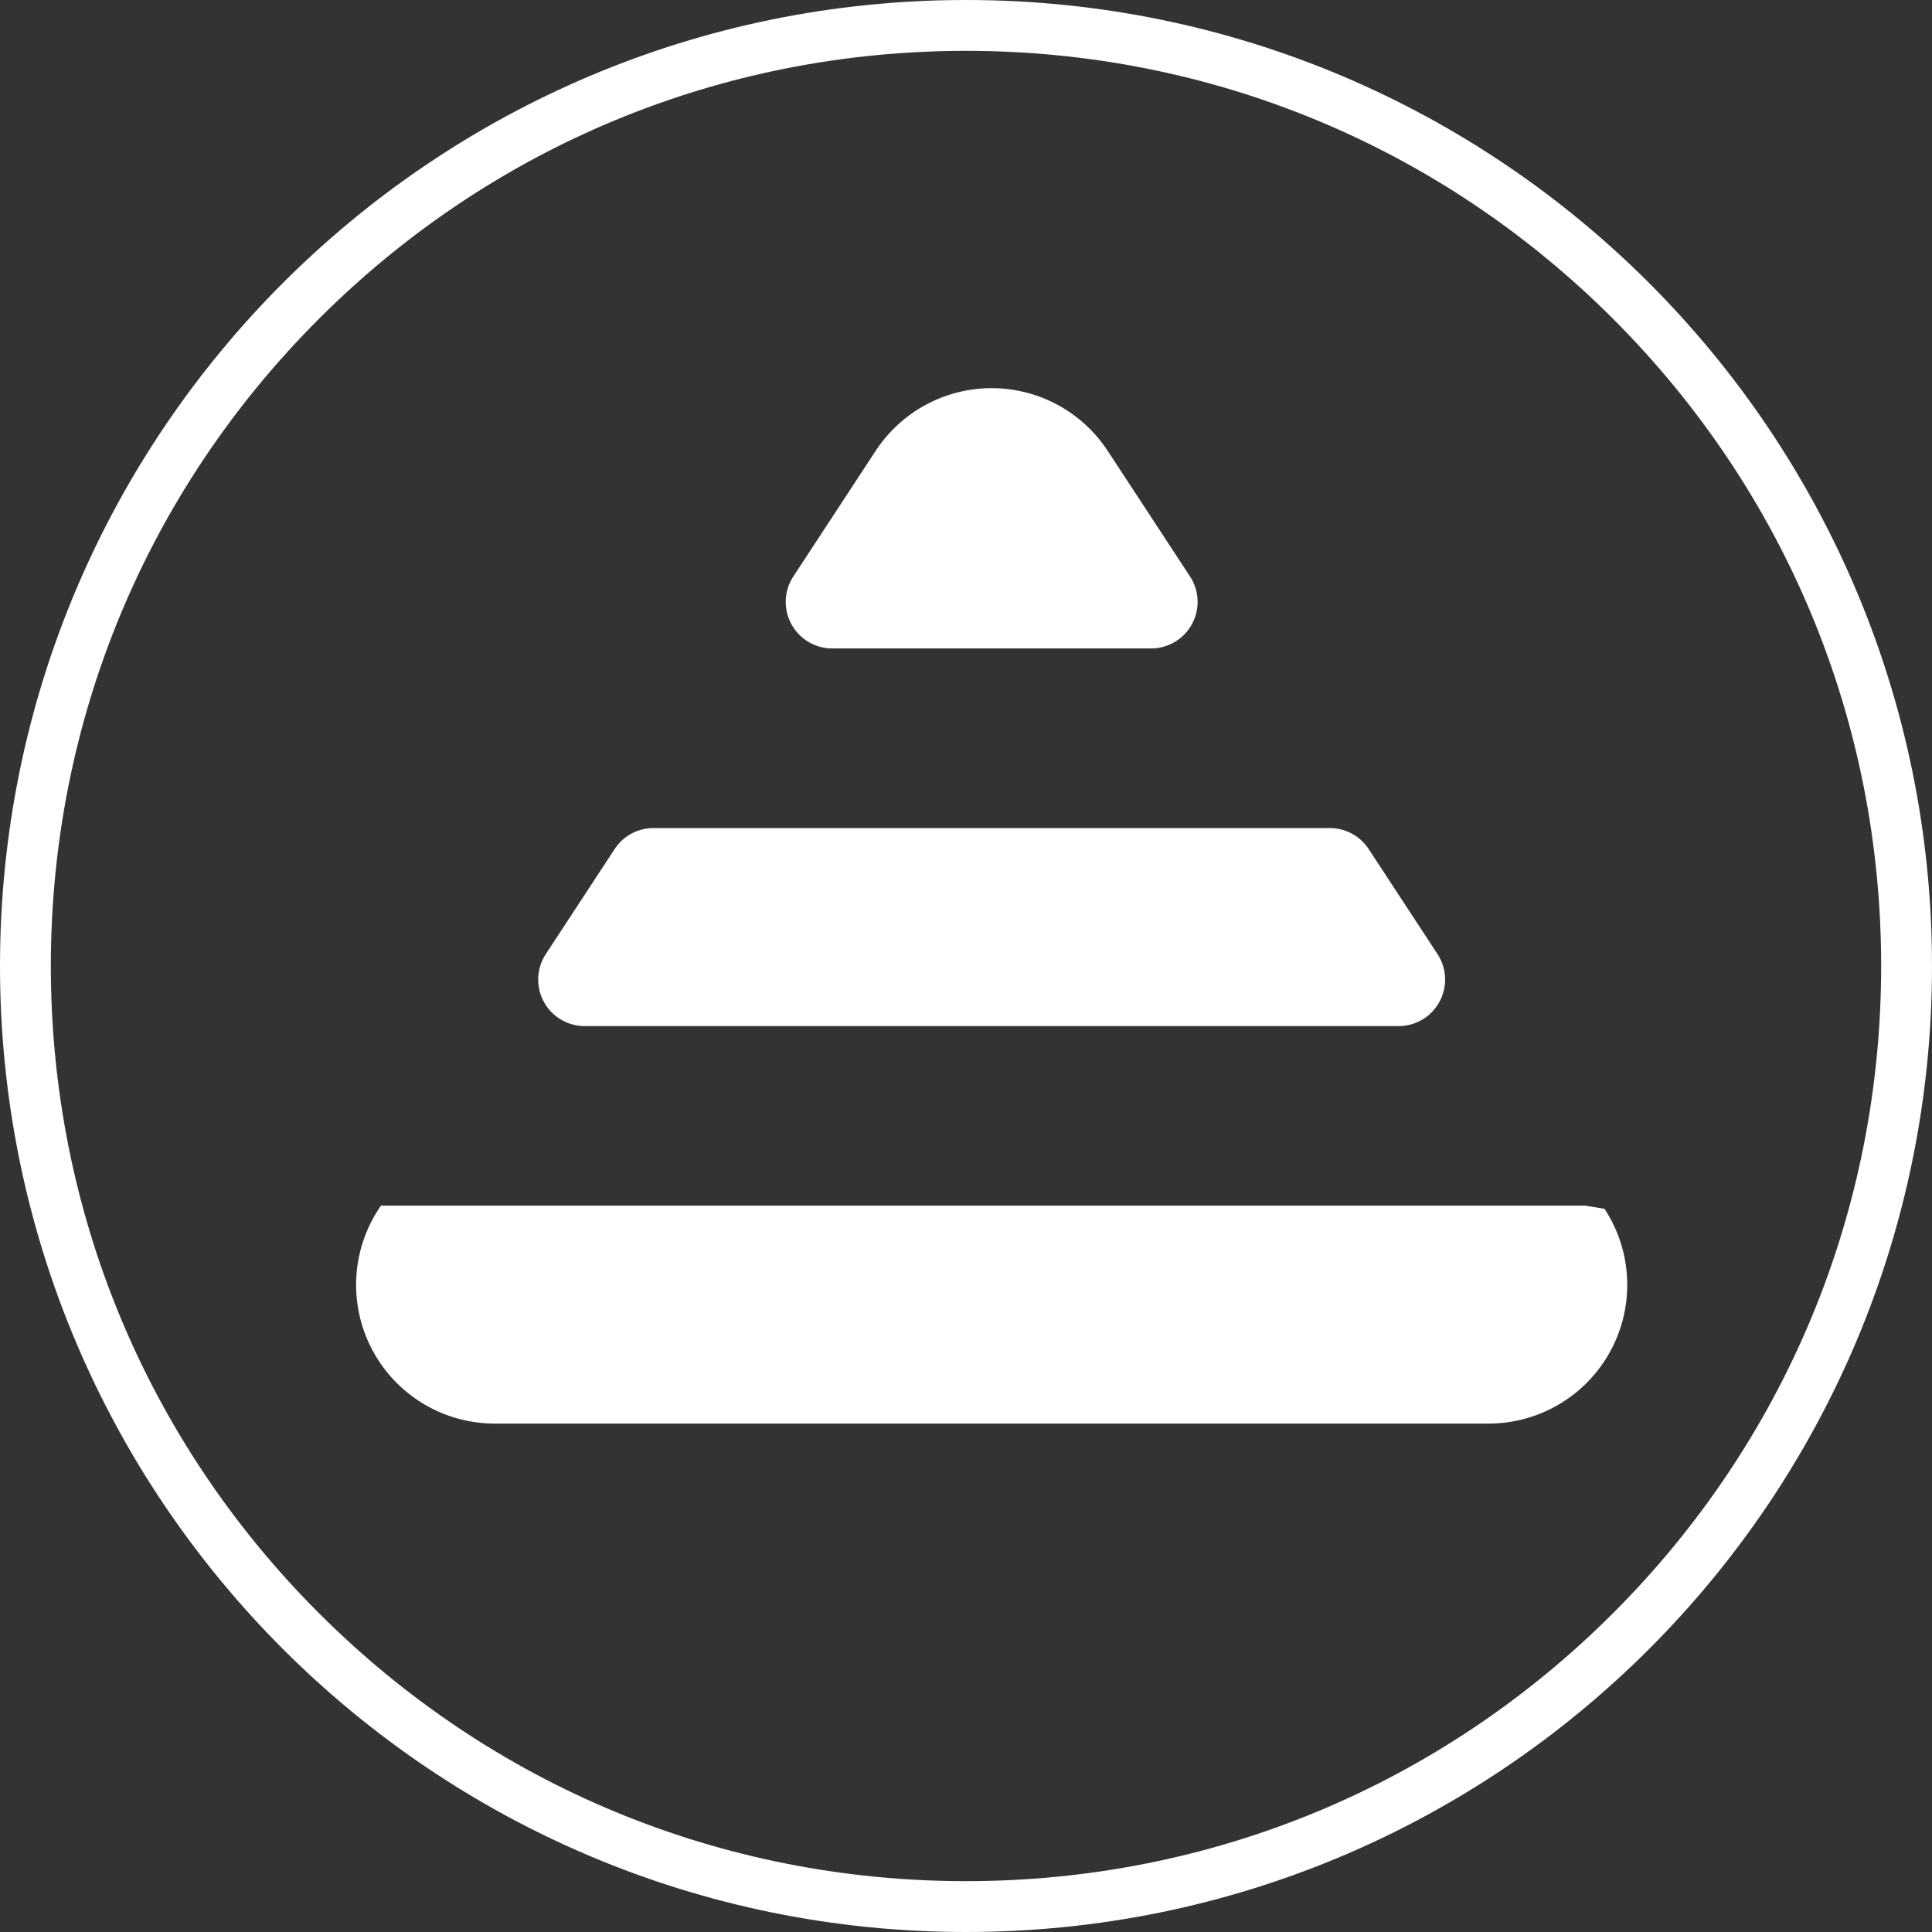
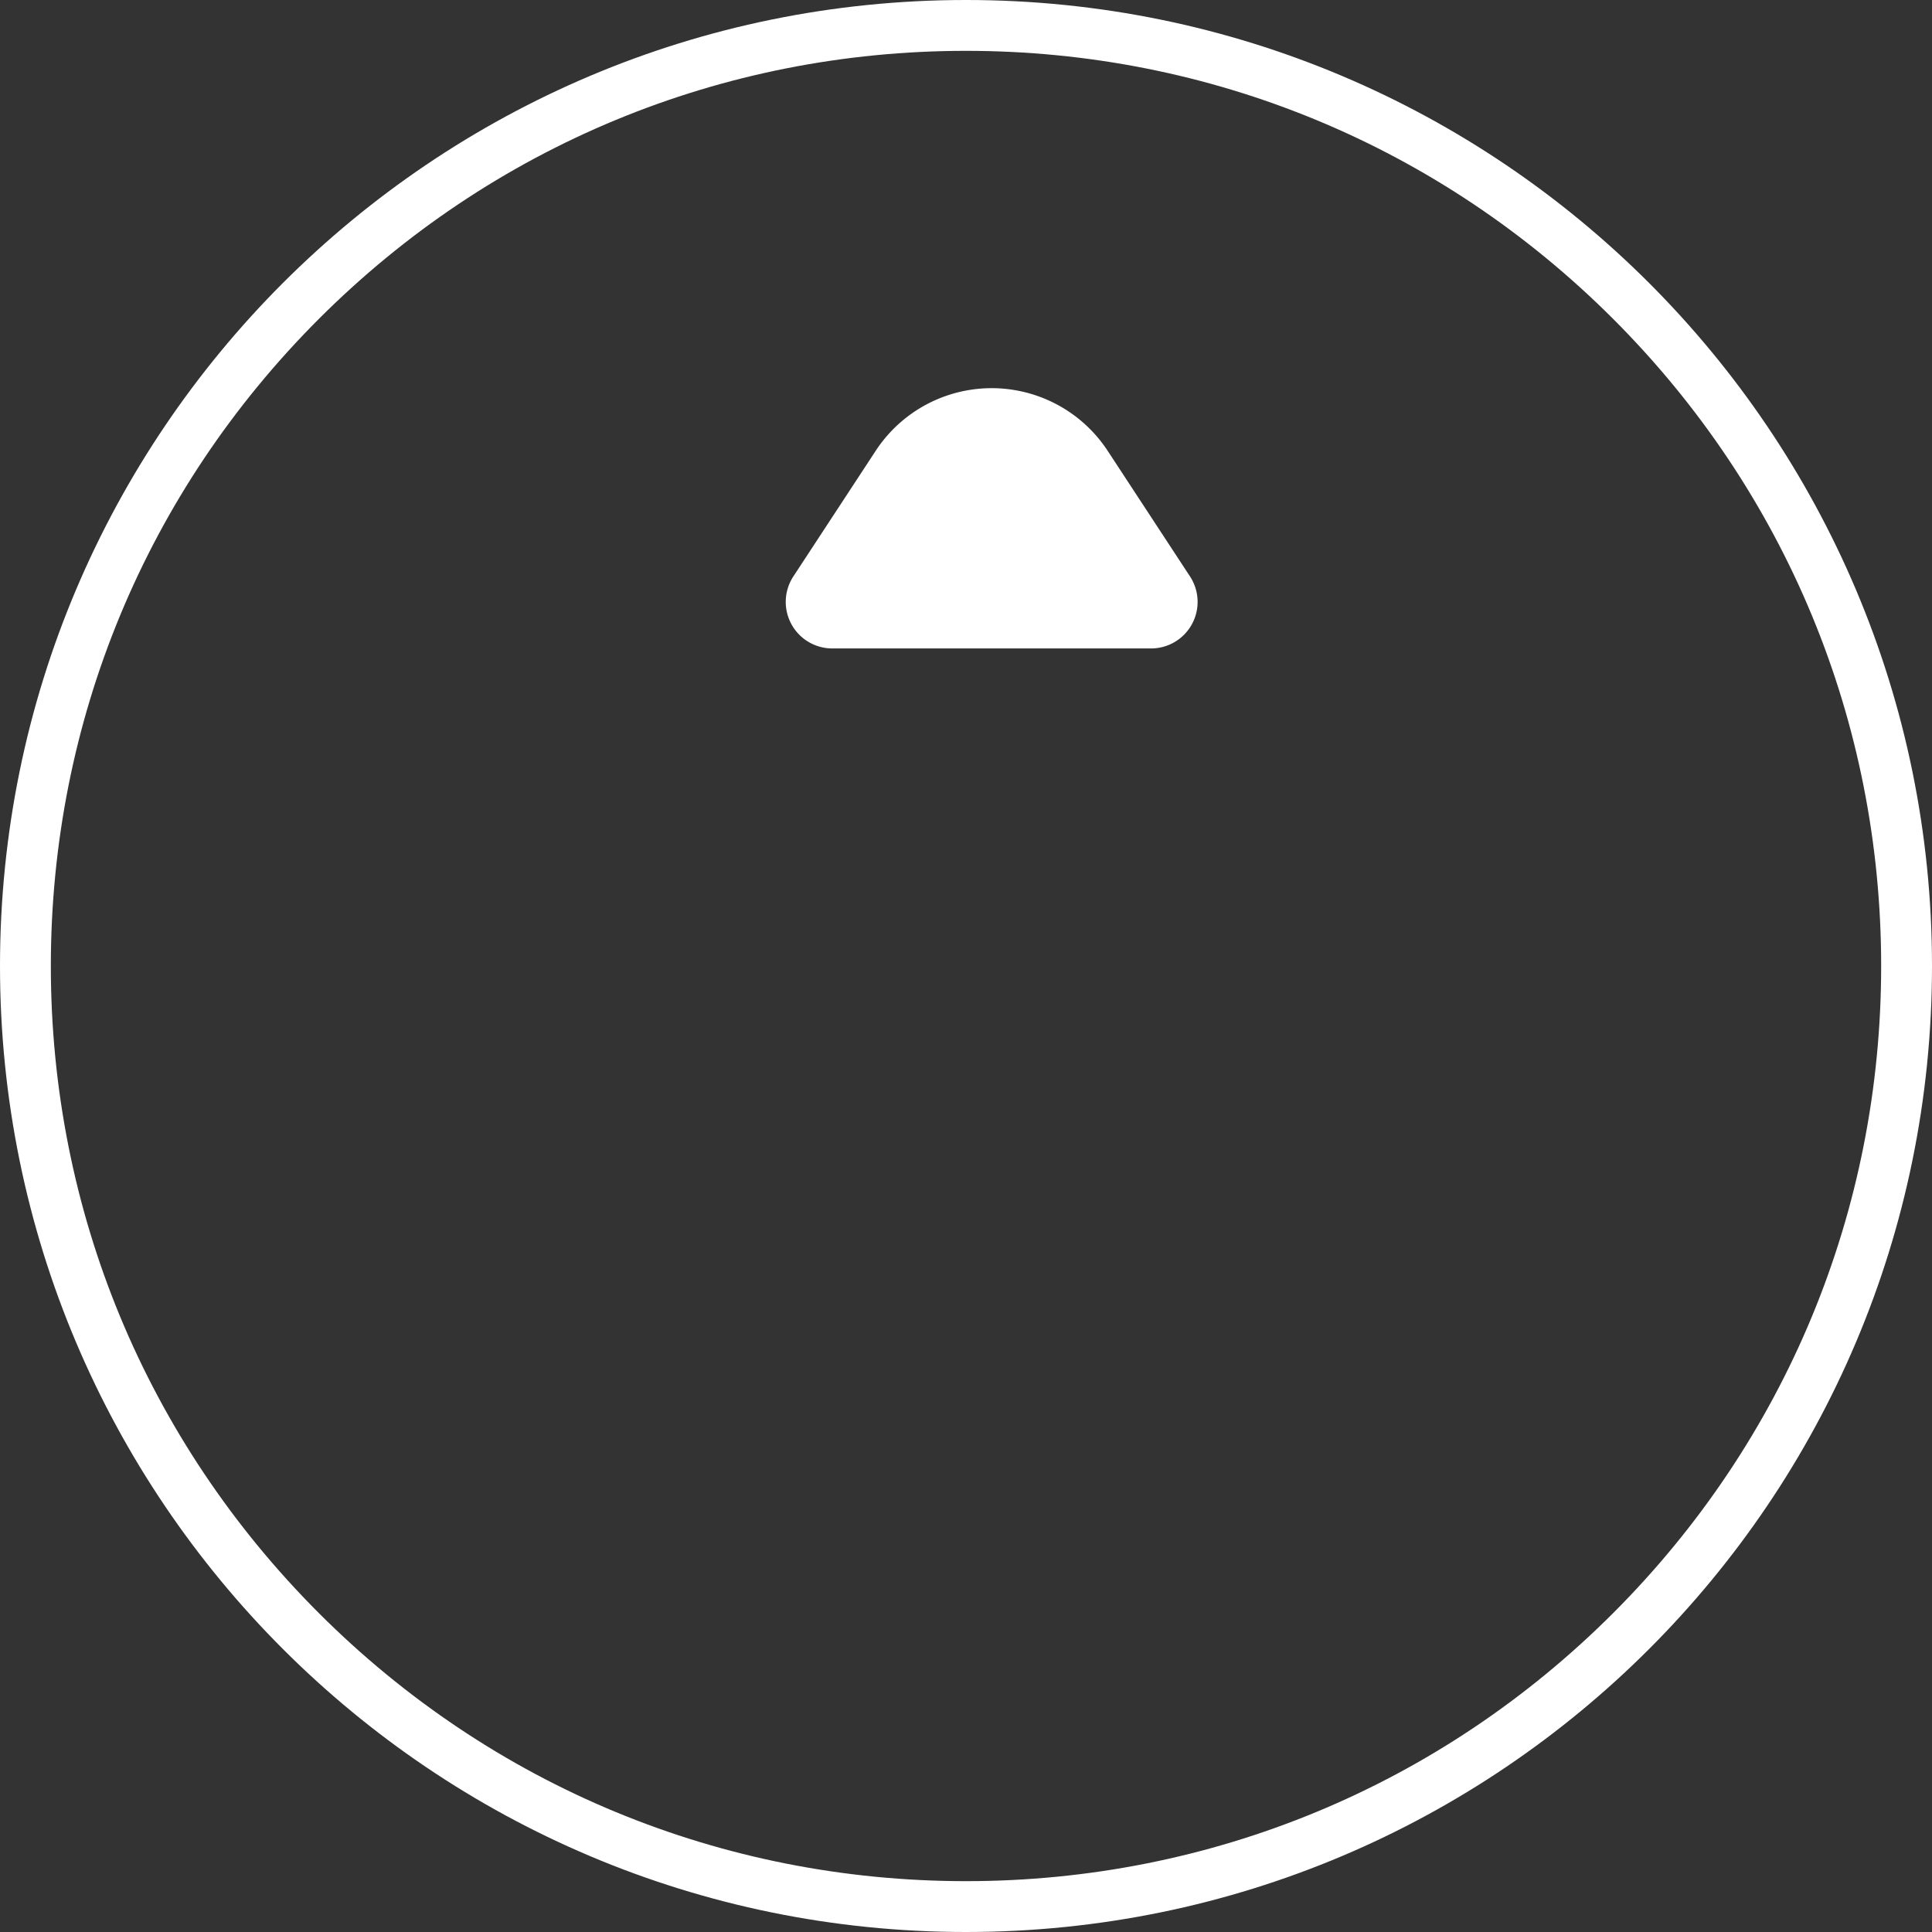
<svg xmlns="http://www.w3.org/2000/svg" width="38" height="38" viewBox="0 0 38 38">
  <rect x="0" y="0" width="38" height="38" fill="#333333" stroke="none" />
  <g id="Path_458" data-name="Path 458" fill="none">
    <path d="M19,0A19,19,0,1,1,0,19,19,19,0,0,1,19,0Z" stroke="none" />
    <path d="M 19 1 C 14.192 1 9.672 2.872 6.272 6.272 C 2.872 9.672 1 14.192 1 19 C 1 23.808 2.872 28.328 6.272 31.728 C 9.672 35.128 14.192 37 19 37 C 23.808 37 28.328 35.128 31.728 31.728 C 35.128 28.328 37 23.808 37 19 C 37 14.192 35.128 9.672 31.728 6.272 C 28.328 2.872 23.808 1 19 1 M 19 0 C 29.493 0 38 8.507 38 19 C 38 29.493 29.493 38 19 38 C 8.507 38 0 29.493 0 19 C 0 8.507 8.507 0 19 0 Z" stroke="none" fill="#ffffff" />
  </g>
  <g id="Advanced" transform="translate(7 7.636)">
    <path id="Path_454" data-name="Path 454" d="M532.292,173.819l-1.619-2.47a2.728,2.728,0,0,0-4.564,0l-1.619,2.47a.915.915,0,0,0,.765,1.416h6.272A.915.915,0,0,0,532.292,173.819Z" transform="translate(-515.886 -170.117)" fill="#ffffff" />
-     <path id="Path_455" data-name="Path 455" d="M512.747,196.237h16.008a.915.915,0,0,0,.765-1.416l-1.354-2.066a.915.915,0,0,0-.765-.413H514.1a.915.915,0,0,0-.765.413l-1.354,2.066A.915.915,0,0,0,512.747,196.237Z" transform="translate(-508.246 -183.691)" fill="#ffffff" />
-     <path id="Path_456" data-name="Path 456" d="M527.18,211.486l-.381-.063H503.114l-.042.063a2.728,2.728,0,0,0,2.282,4.224H524.9A2.728,2.728,0,0,0,527.18,211.486Z" transform="translate(-502.621 -195.346)" fill="#ffffff" />
  </g>
</svg>